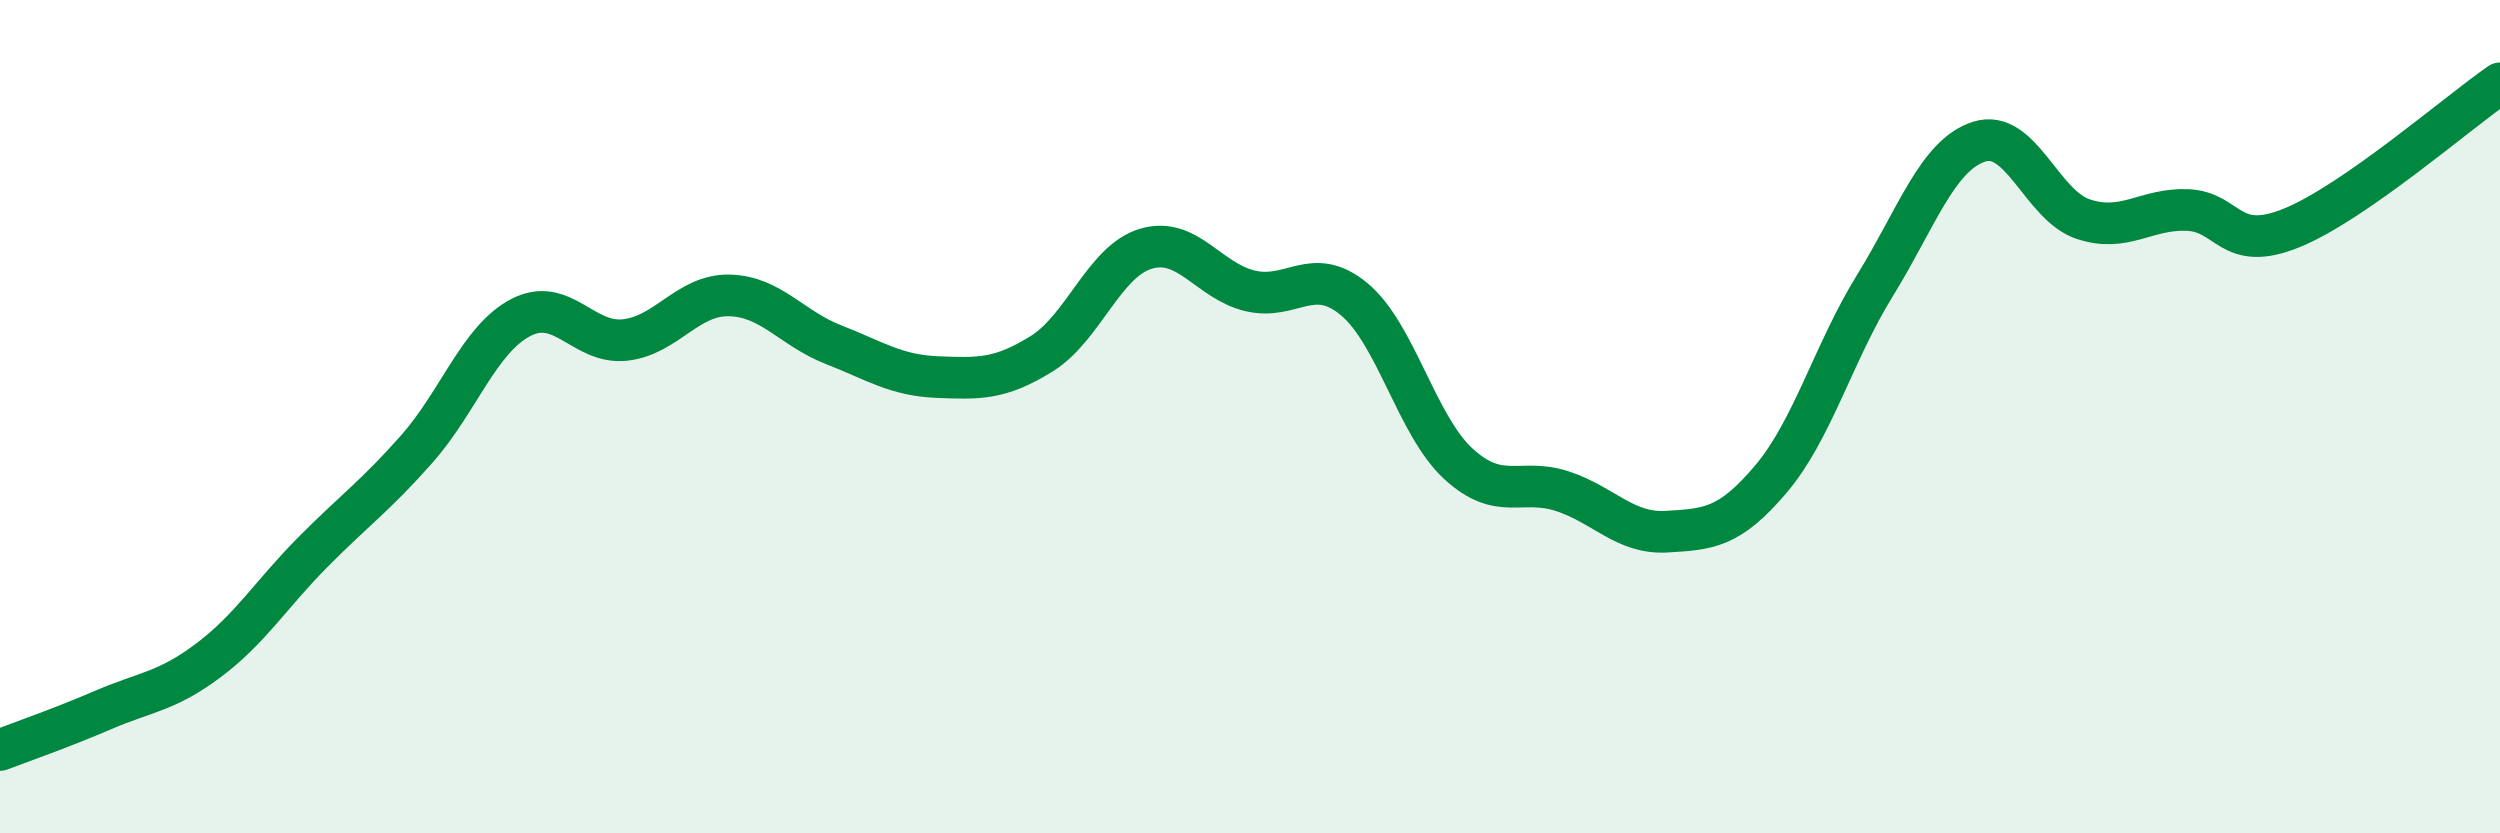
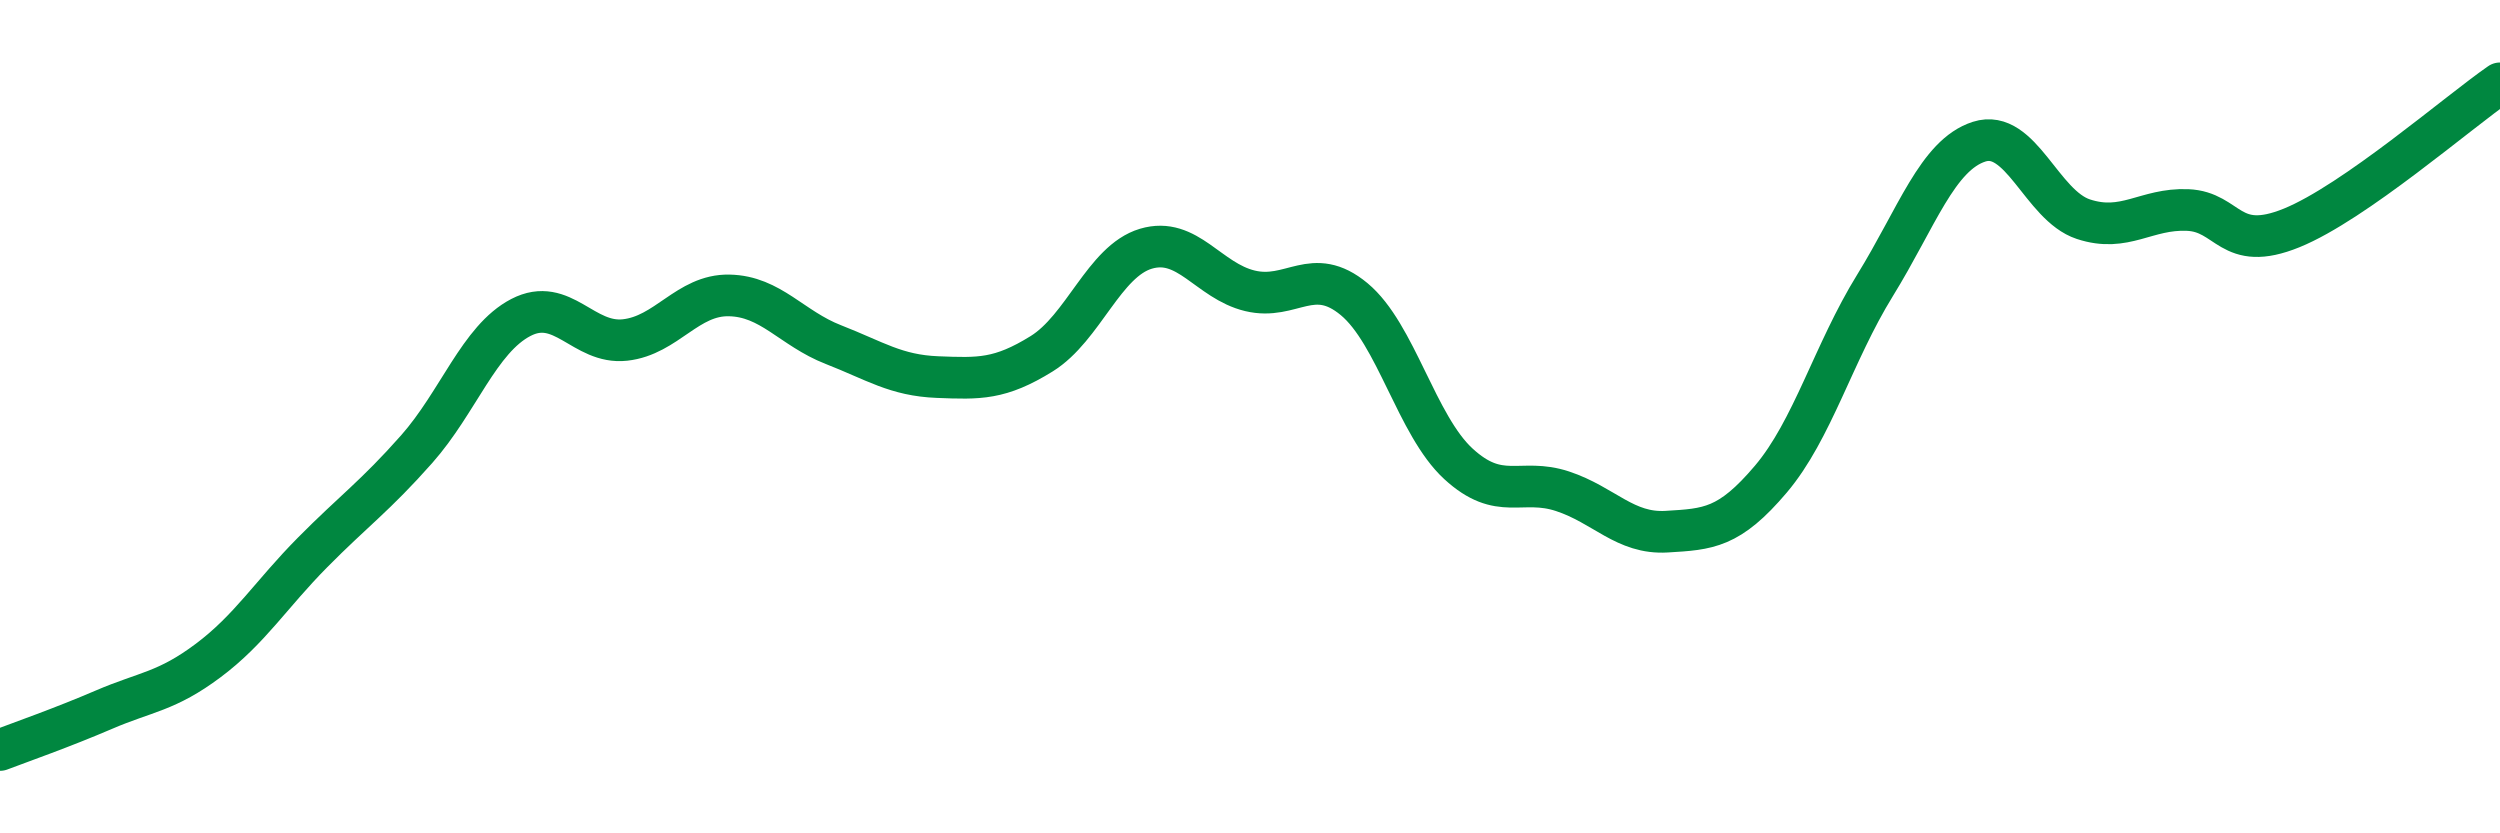
<svg xmlns="http://www.w3.org/2000/svg" width="60" height="20" viewBox="0 0 60 20">
-   <path d="M 0,18 C 0.5,17.81 1.5,17.46 2.5,17.03 C 3.5,16.6 4,16.6 5,15.85 C 6,15.1 6.5,14.27 7.5,13.26 C 8.5,12.25 9,11.91 10,10.78 C 11,9.65 11.5,8.14 12.5,7.62 C 13.5,7.1 14,8.27 15,8.16 C 16,8.05 16.5,7.07 17.5,7.09 C 18.5,7.11 19,7.88 20,8.27 C 21,8.66 21.5,9.01 22.5,9.05 C 23.5,9.09 24,9.11 25,8.49 C 26,7.87 26.5,6.27 27.5,5.97 C 28.5,5.67 29,6.74 30,6.98 C 31,7.22 31.5,6.35 32.5,7.18 C 33.5,8.01 34,10.21 35,11.13 C 36,12.05 36.5,11.46 37.5,11.79 C 38.5,12.12 39,12.82 40,12.76 C 41,12.7 41.5,12.68 42.5,11.5 C 43.5,10.32 44,8.47 45,6.85 C 46,5.23 46.5,3.72 47.5,3.4 C 48.5,3.08 49,4.93 50,5.26 C 51,5.59 51.5,5 52.5,5.04 C 53.5,5.08 53.5,6.08 55,5.47 C 56.5,4.86 59,2.69 60,2L60 20L0 20Z" fill="#008740" opacity="0.1" stroke-linecap="round" stroke-linejoin="round" />
  <path d="M 0,18 C 0.5,17.81 1.5,17.46 2.5,17.03 C 3.5,16.6 4,16.6 5,15.85 C 6,15.1 6.5,14.27 7.5,13.26 C 8.5,12.25 9,11.91 10,10.78 C 11,9.65 11.5,8.14 12.5,7.62 C 13.5,7.1 14,8.27 15,8.16 C 16,8.05 16.5,7.07 17.5,7.09 C 18.5,7.11 19,7.88 20,8.27 C 21,8.66 21.5,9.01 22.5,9.05 C 23.5,9.09 24,9.11 25,8.49 C 26,7.87 26.5,6.27 27.5,5.97 C 28.5,5.67 29,6.74 30,6.98 C 31,7.22 31.5,6.35 32.5,7.18 C 33.5,8.01 34,10.21 35,11.13 C 36,12.05 36.5,11.46 37.5,11.79 C 38.5,12.12 39,12.82 40,12.76 C 41,12.7 41.5,12.68 42.5,11.5 C 43.5,10.32 44,8.47 45,6.85 C 46,5.23 46.5,3.72 47.5,3.4 C 48.5,3.08 49,4.93 50,5.26 C 51,5.59 51.5,5 52.5,5.04 C 53.5,5.08 53.5,6.08 55,5.47 C 56.5,4.86 59,2.69 60,2" stroke="#008740" stroke-width="1" fill="none" stroke-linecap="round" stroke-linejoin="round" />
</svg>